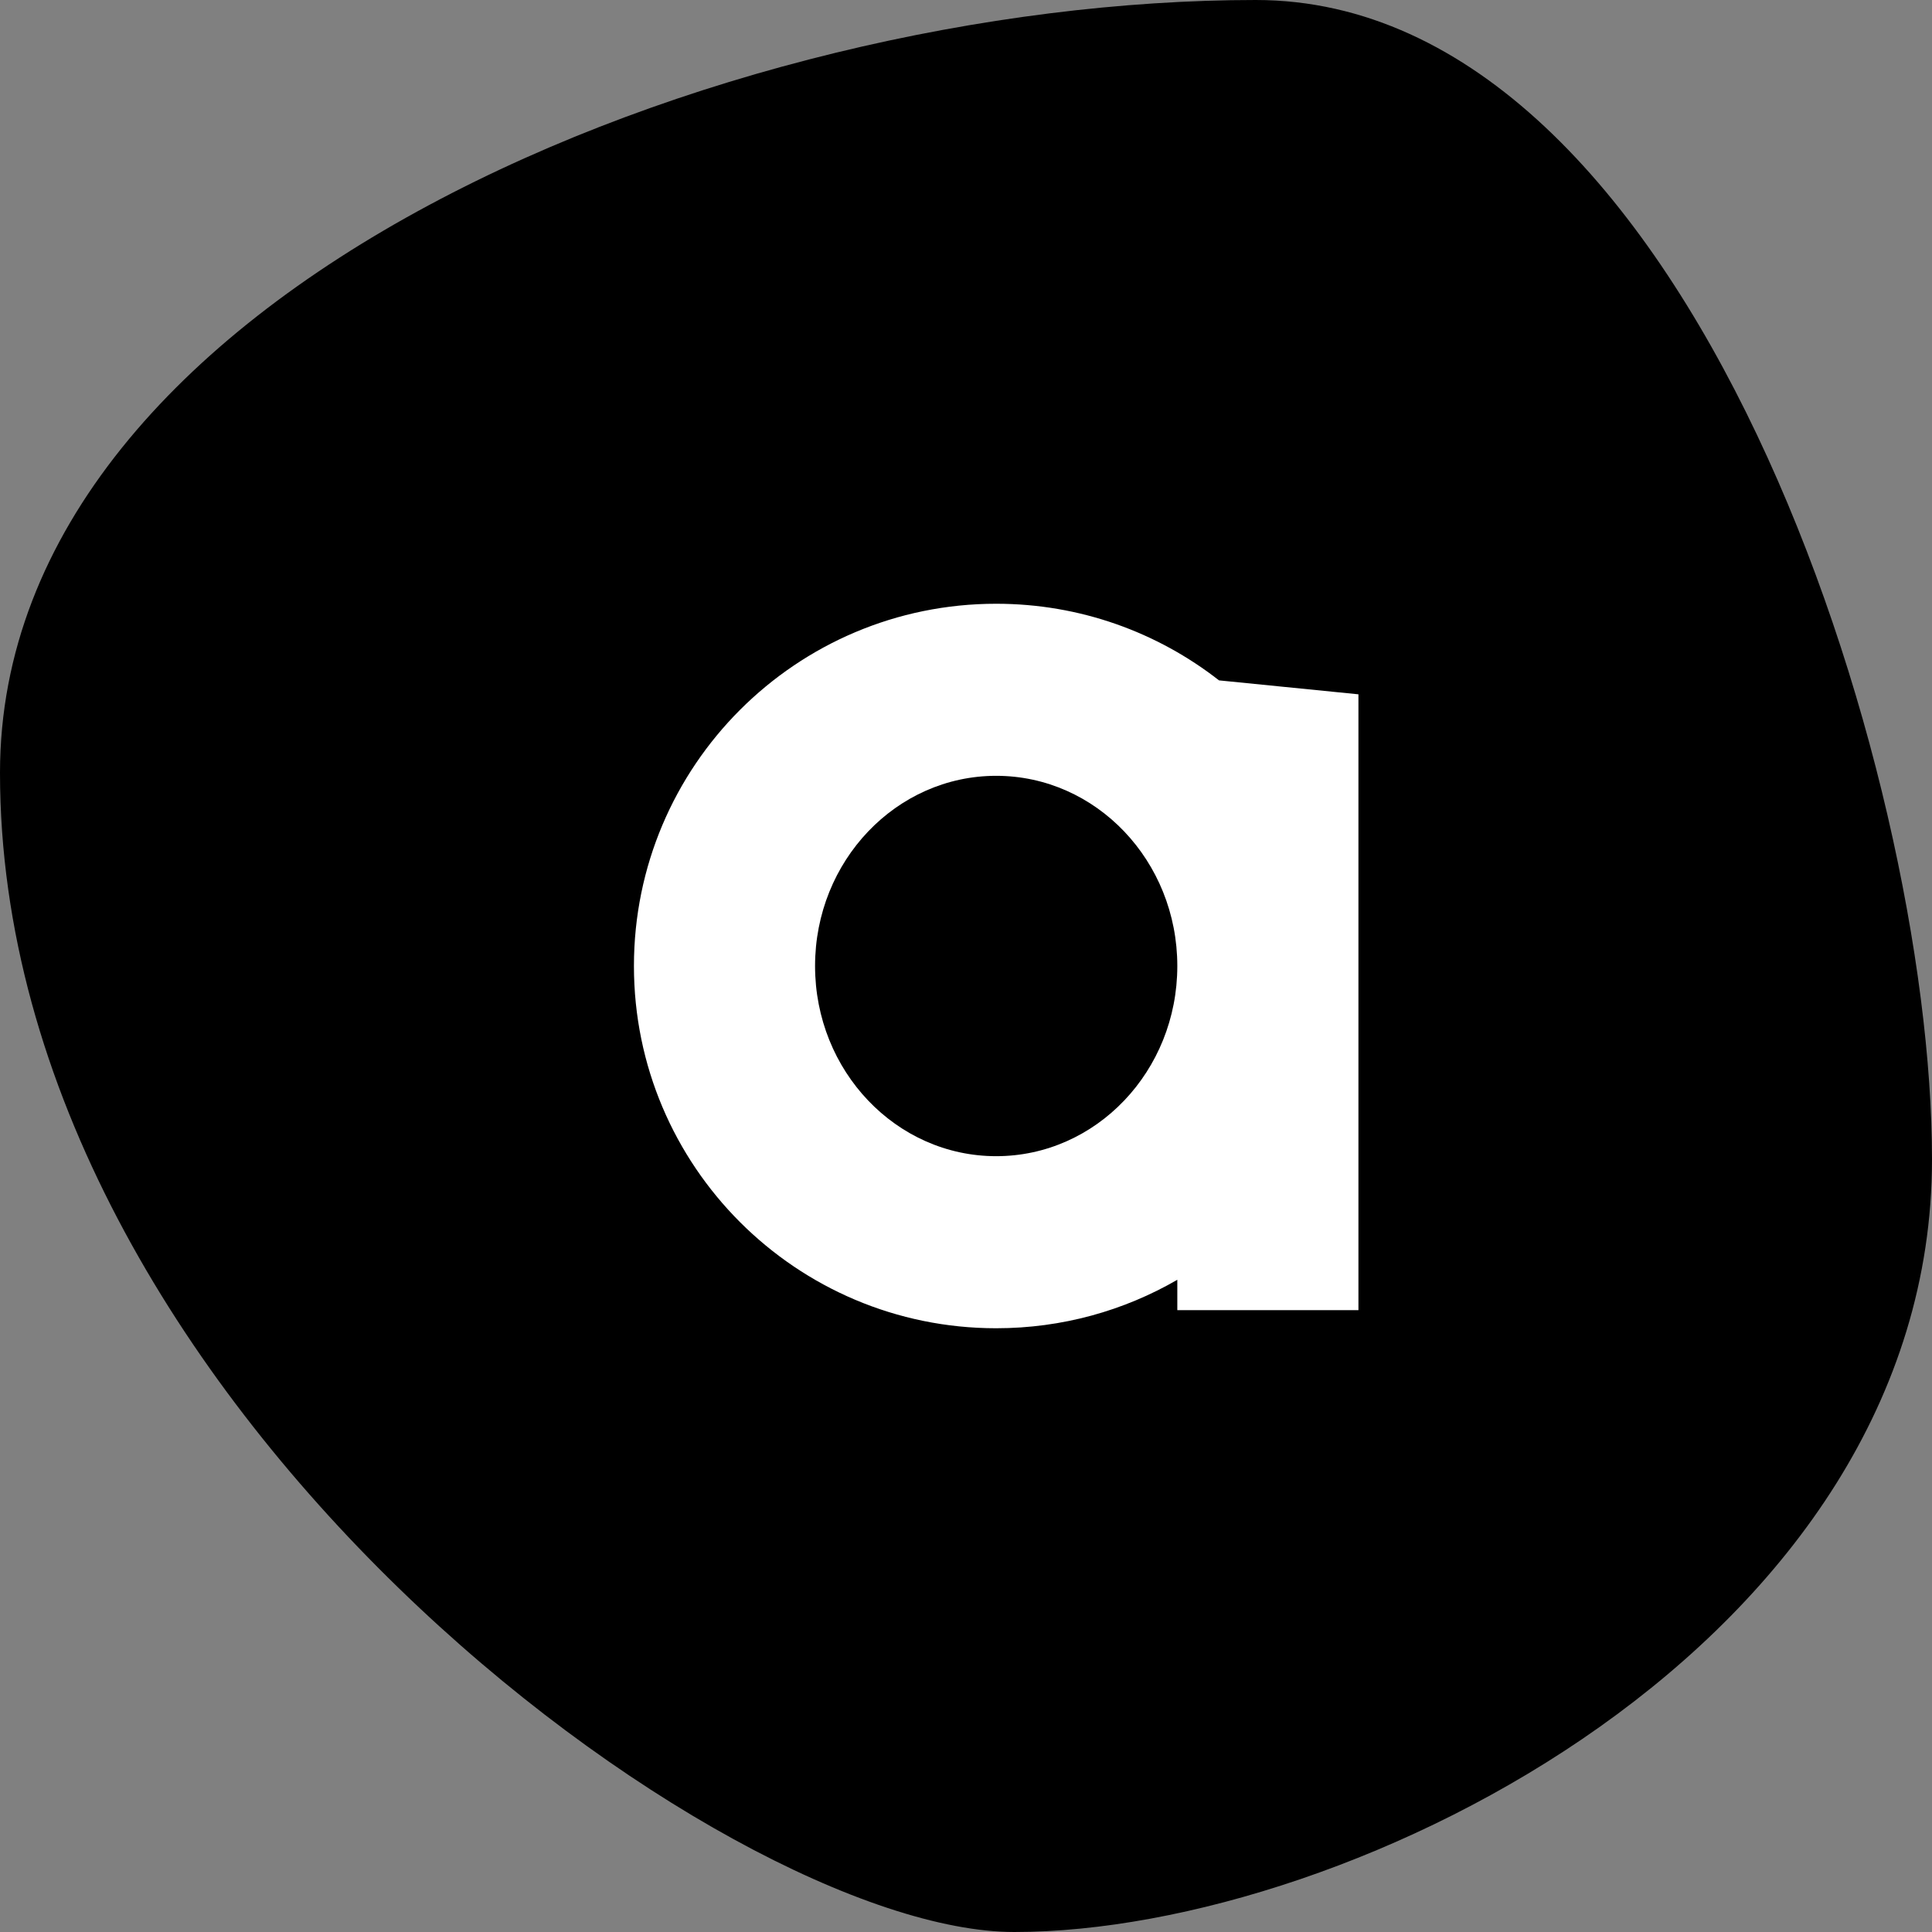
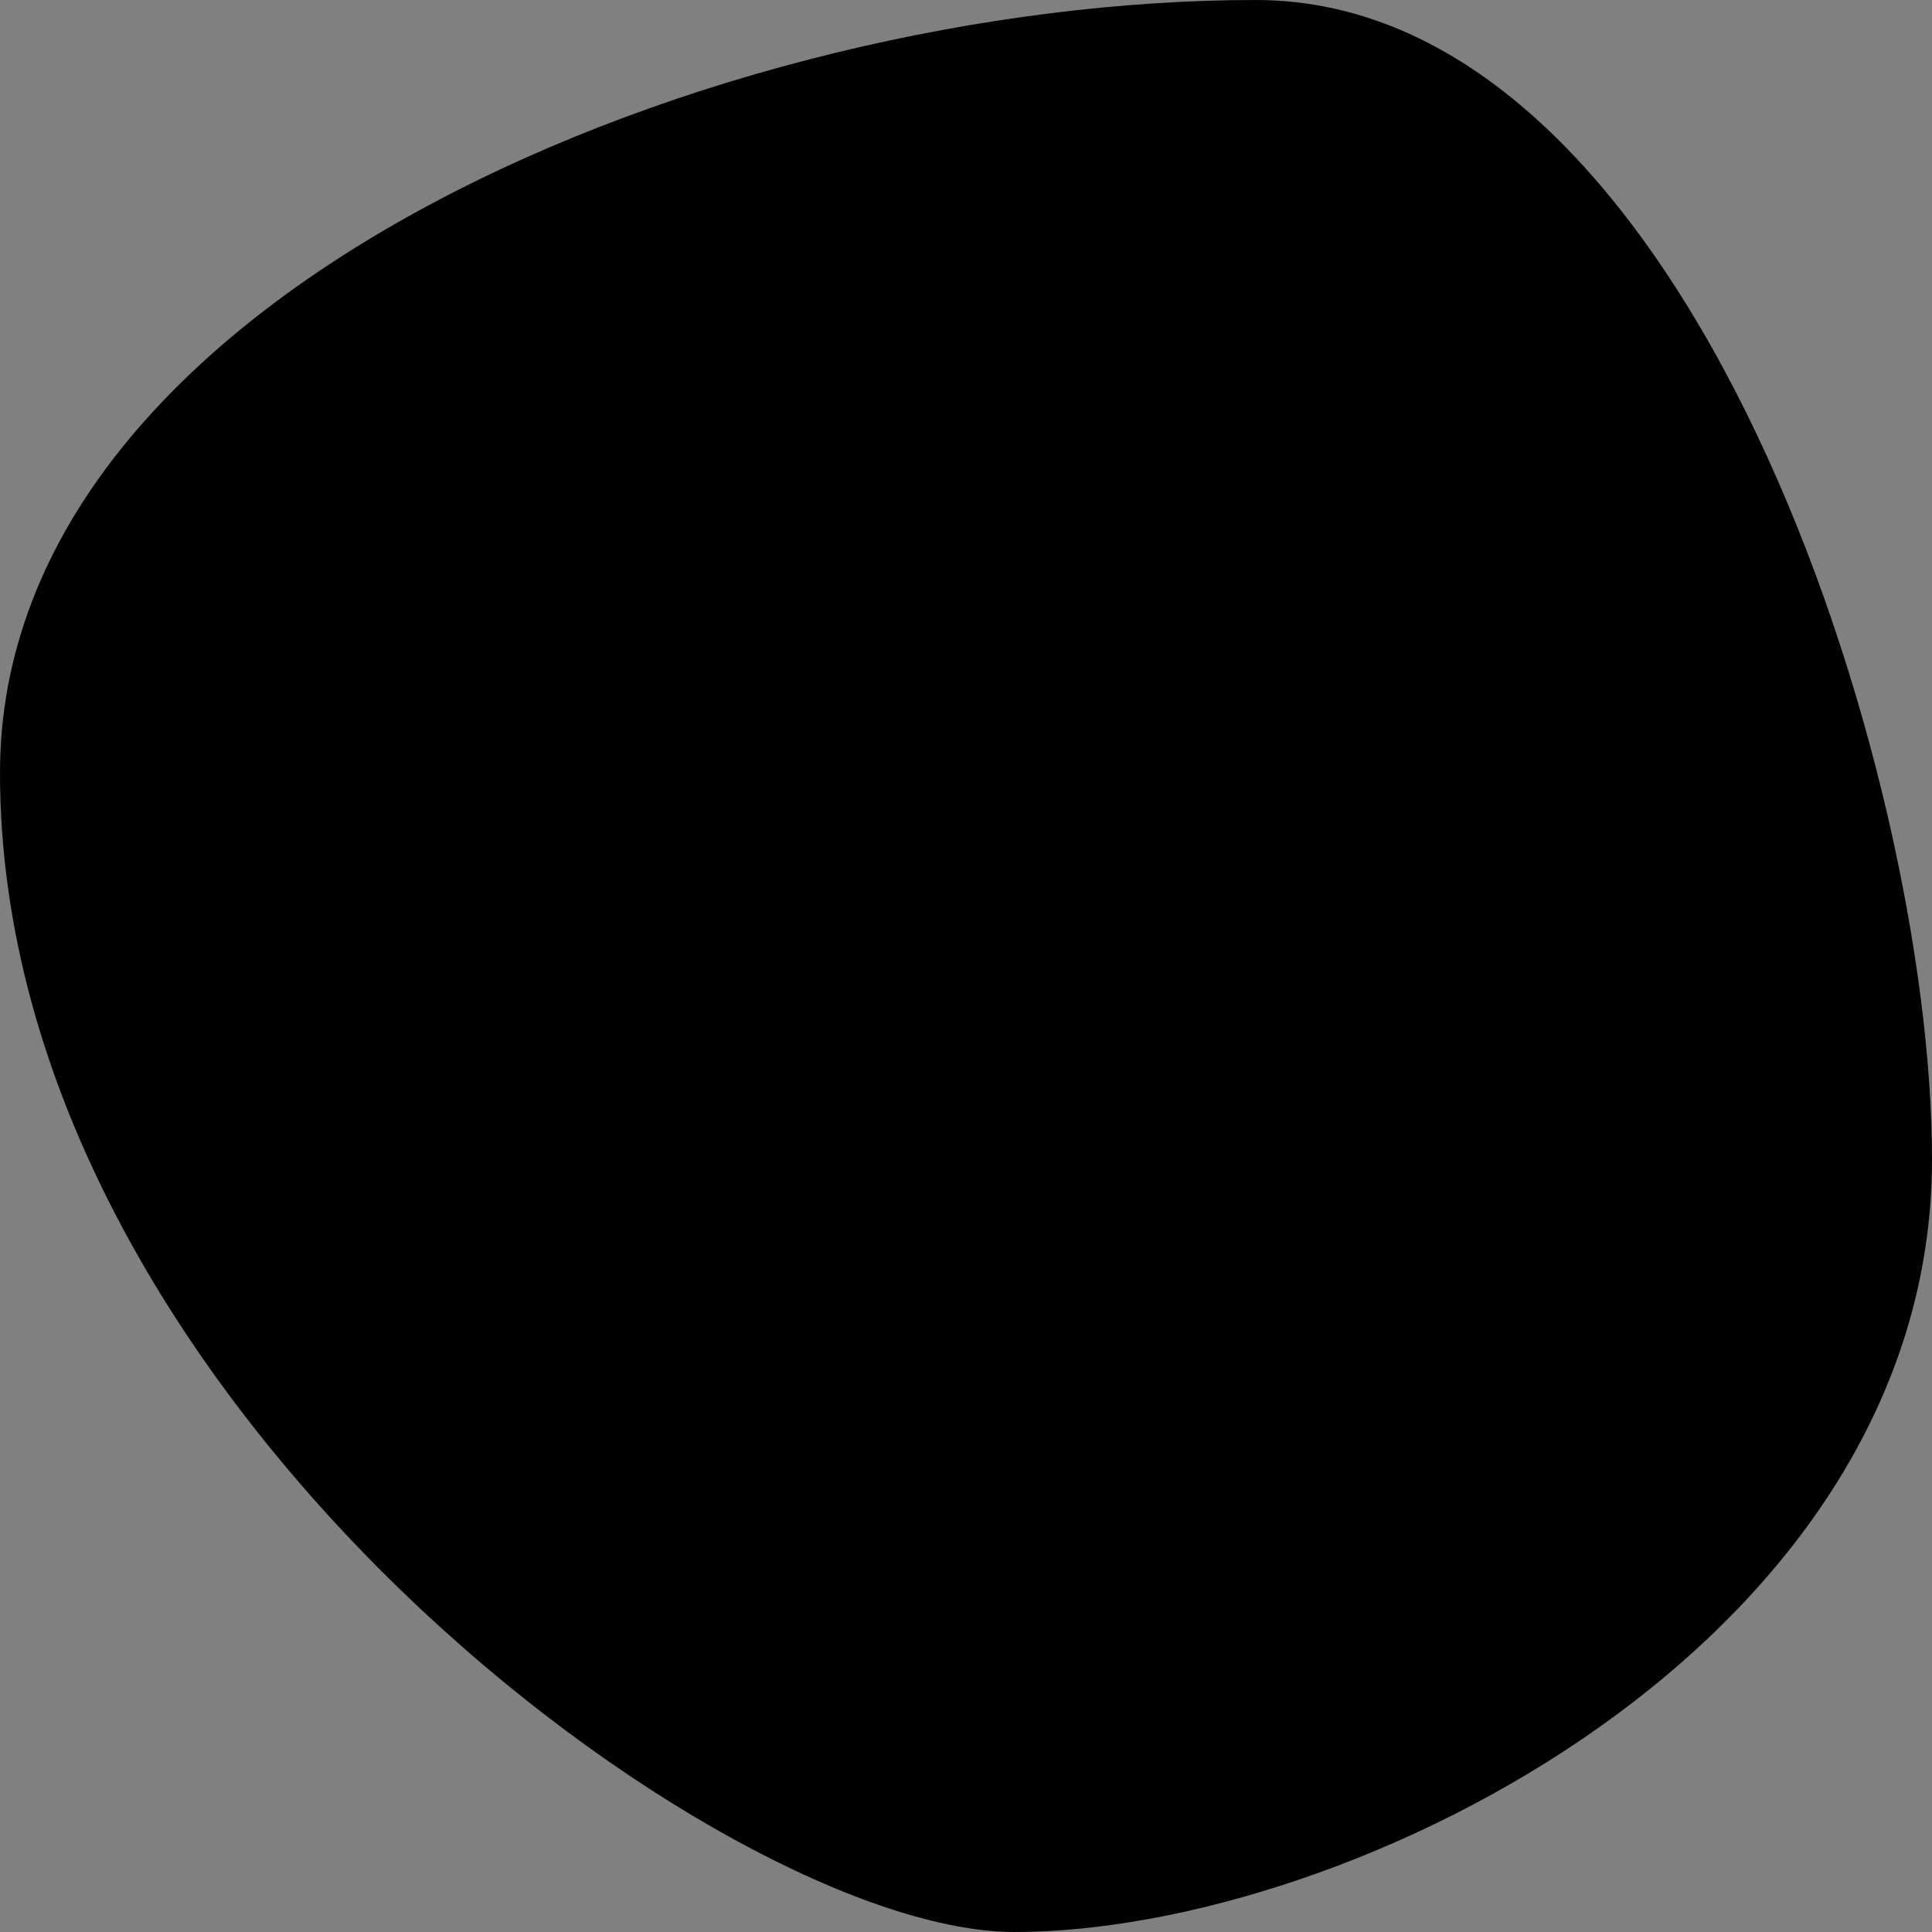
<svg xmlns="http://www.w3.org/2000/svg" width="80px" height="80px" viewBox="0 0 80 80" version="1.1">
  <rect x="0" y="0" width="80" height="80" fill="#808080" stroke="none" />
  <title>agens</title>
  <g id="Page-1" stroke="none" stroke-width="1" fill="none" fill-rule="evenodd">
    <g id="agens">
      <path d="M42,80 C30,80 0,58 0,32 C0,12 30,0 52,0 C70,0 80,32 80,48 C80,68 56,80 42,80 Z" id="path-1-path" fill="#000000" />
-       <path d="M50.477,28.173 C47.932,26.185 44.729,25 41.25,25 C32.966,25 26.25,31.716 26.25,40 C26.25,48.284 32.966,55 41.25,55 C43.982,55 46.544,54.27 48.75,52.993 L48.75,54.25 L56.25,54.25 L56.25,28.75 L50.477,28.173 Z" id="path-1-path" fill="#FFFFFF" />
      <path d="M41.25,47.875 C37.108,47.875 33.75,44.349 33.75,40 C33.75,35.651 37.108,32.125 41.25,32.125 C45.392,32.125 48.75,35.651 48.75,40 C48.75,44.349 45.392,47.875 41.25,47.875 Z" id="path-1-path" fill="#000000" />
    </g>
  </g>
</svg>